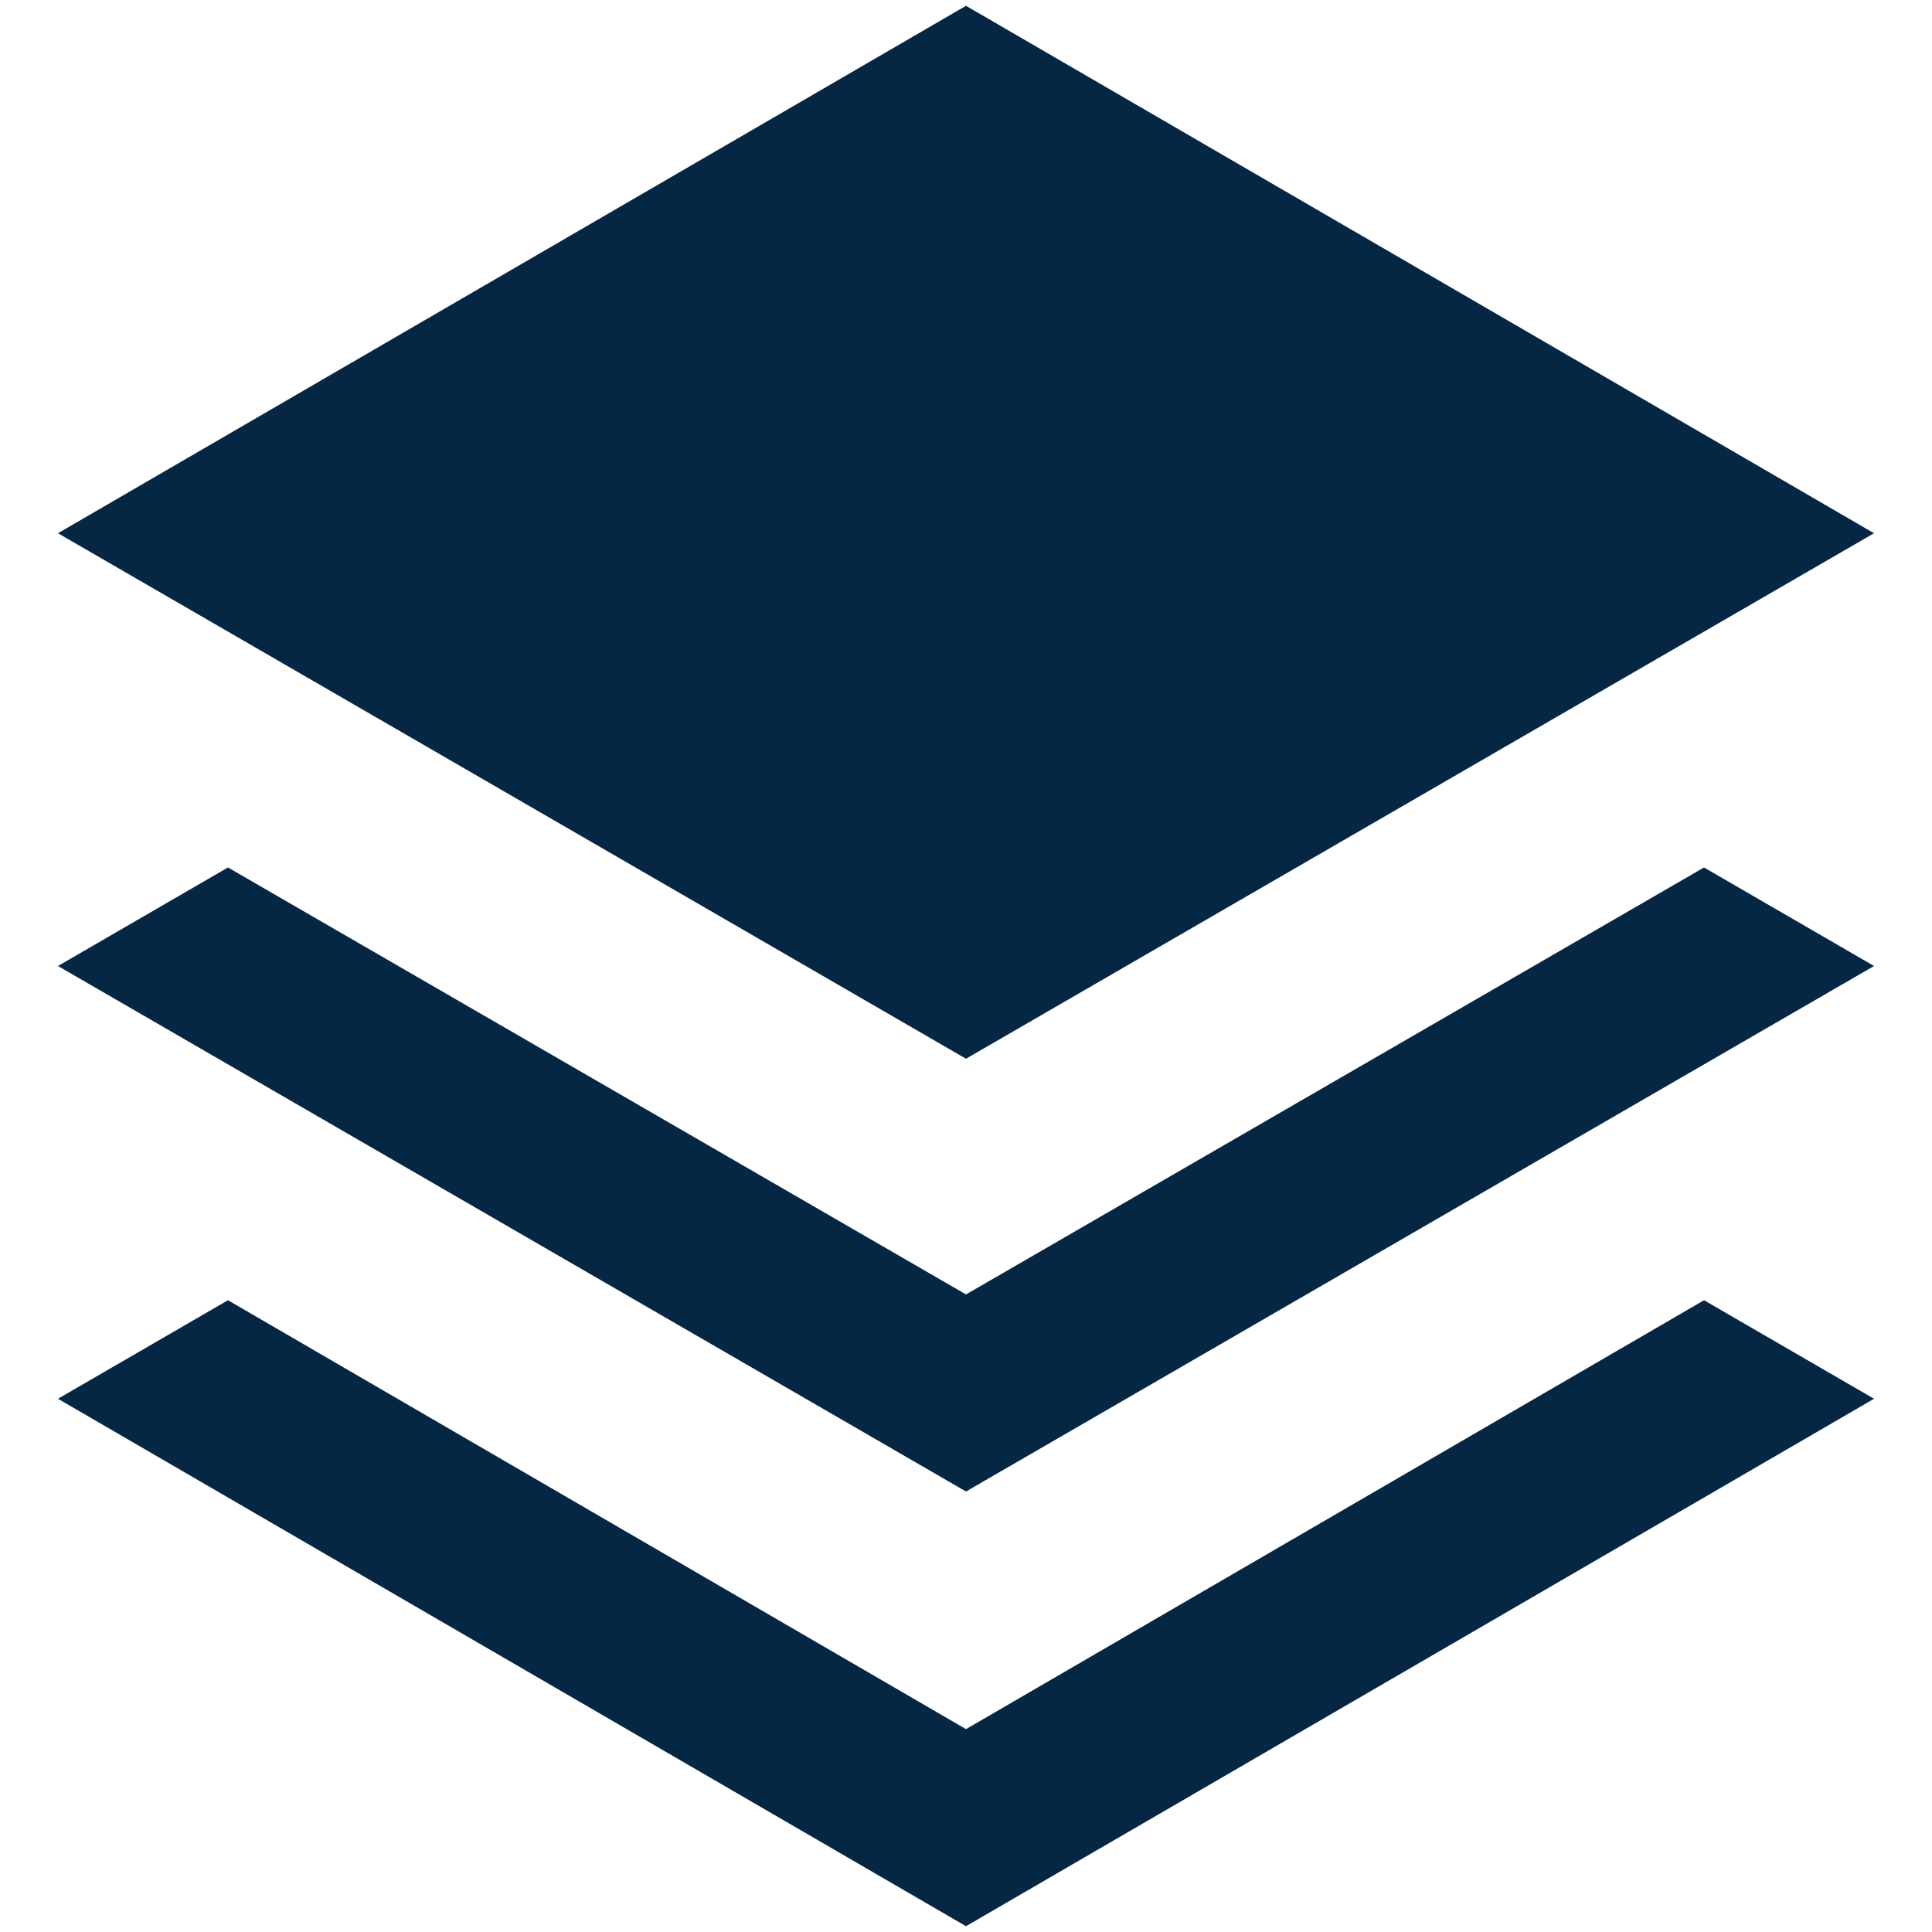
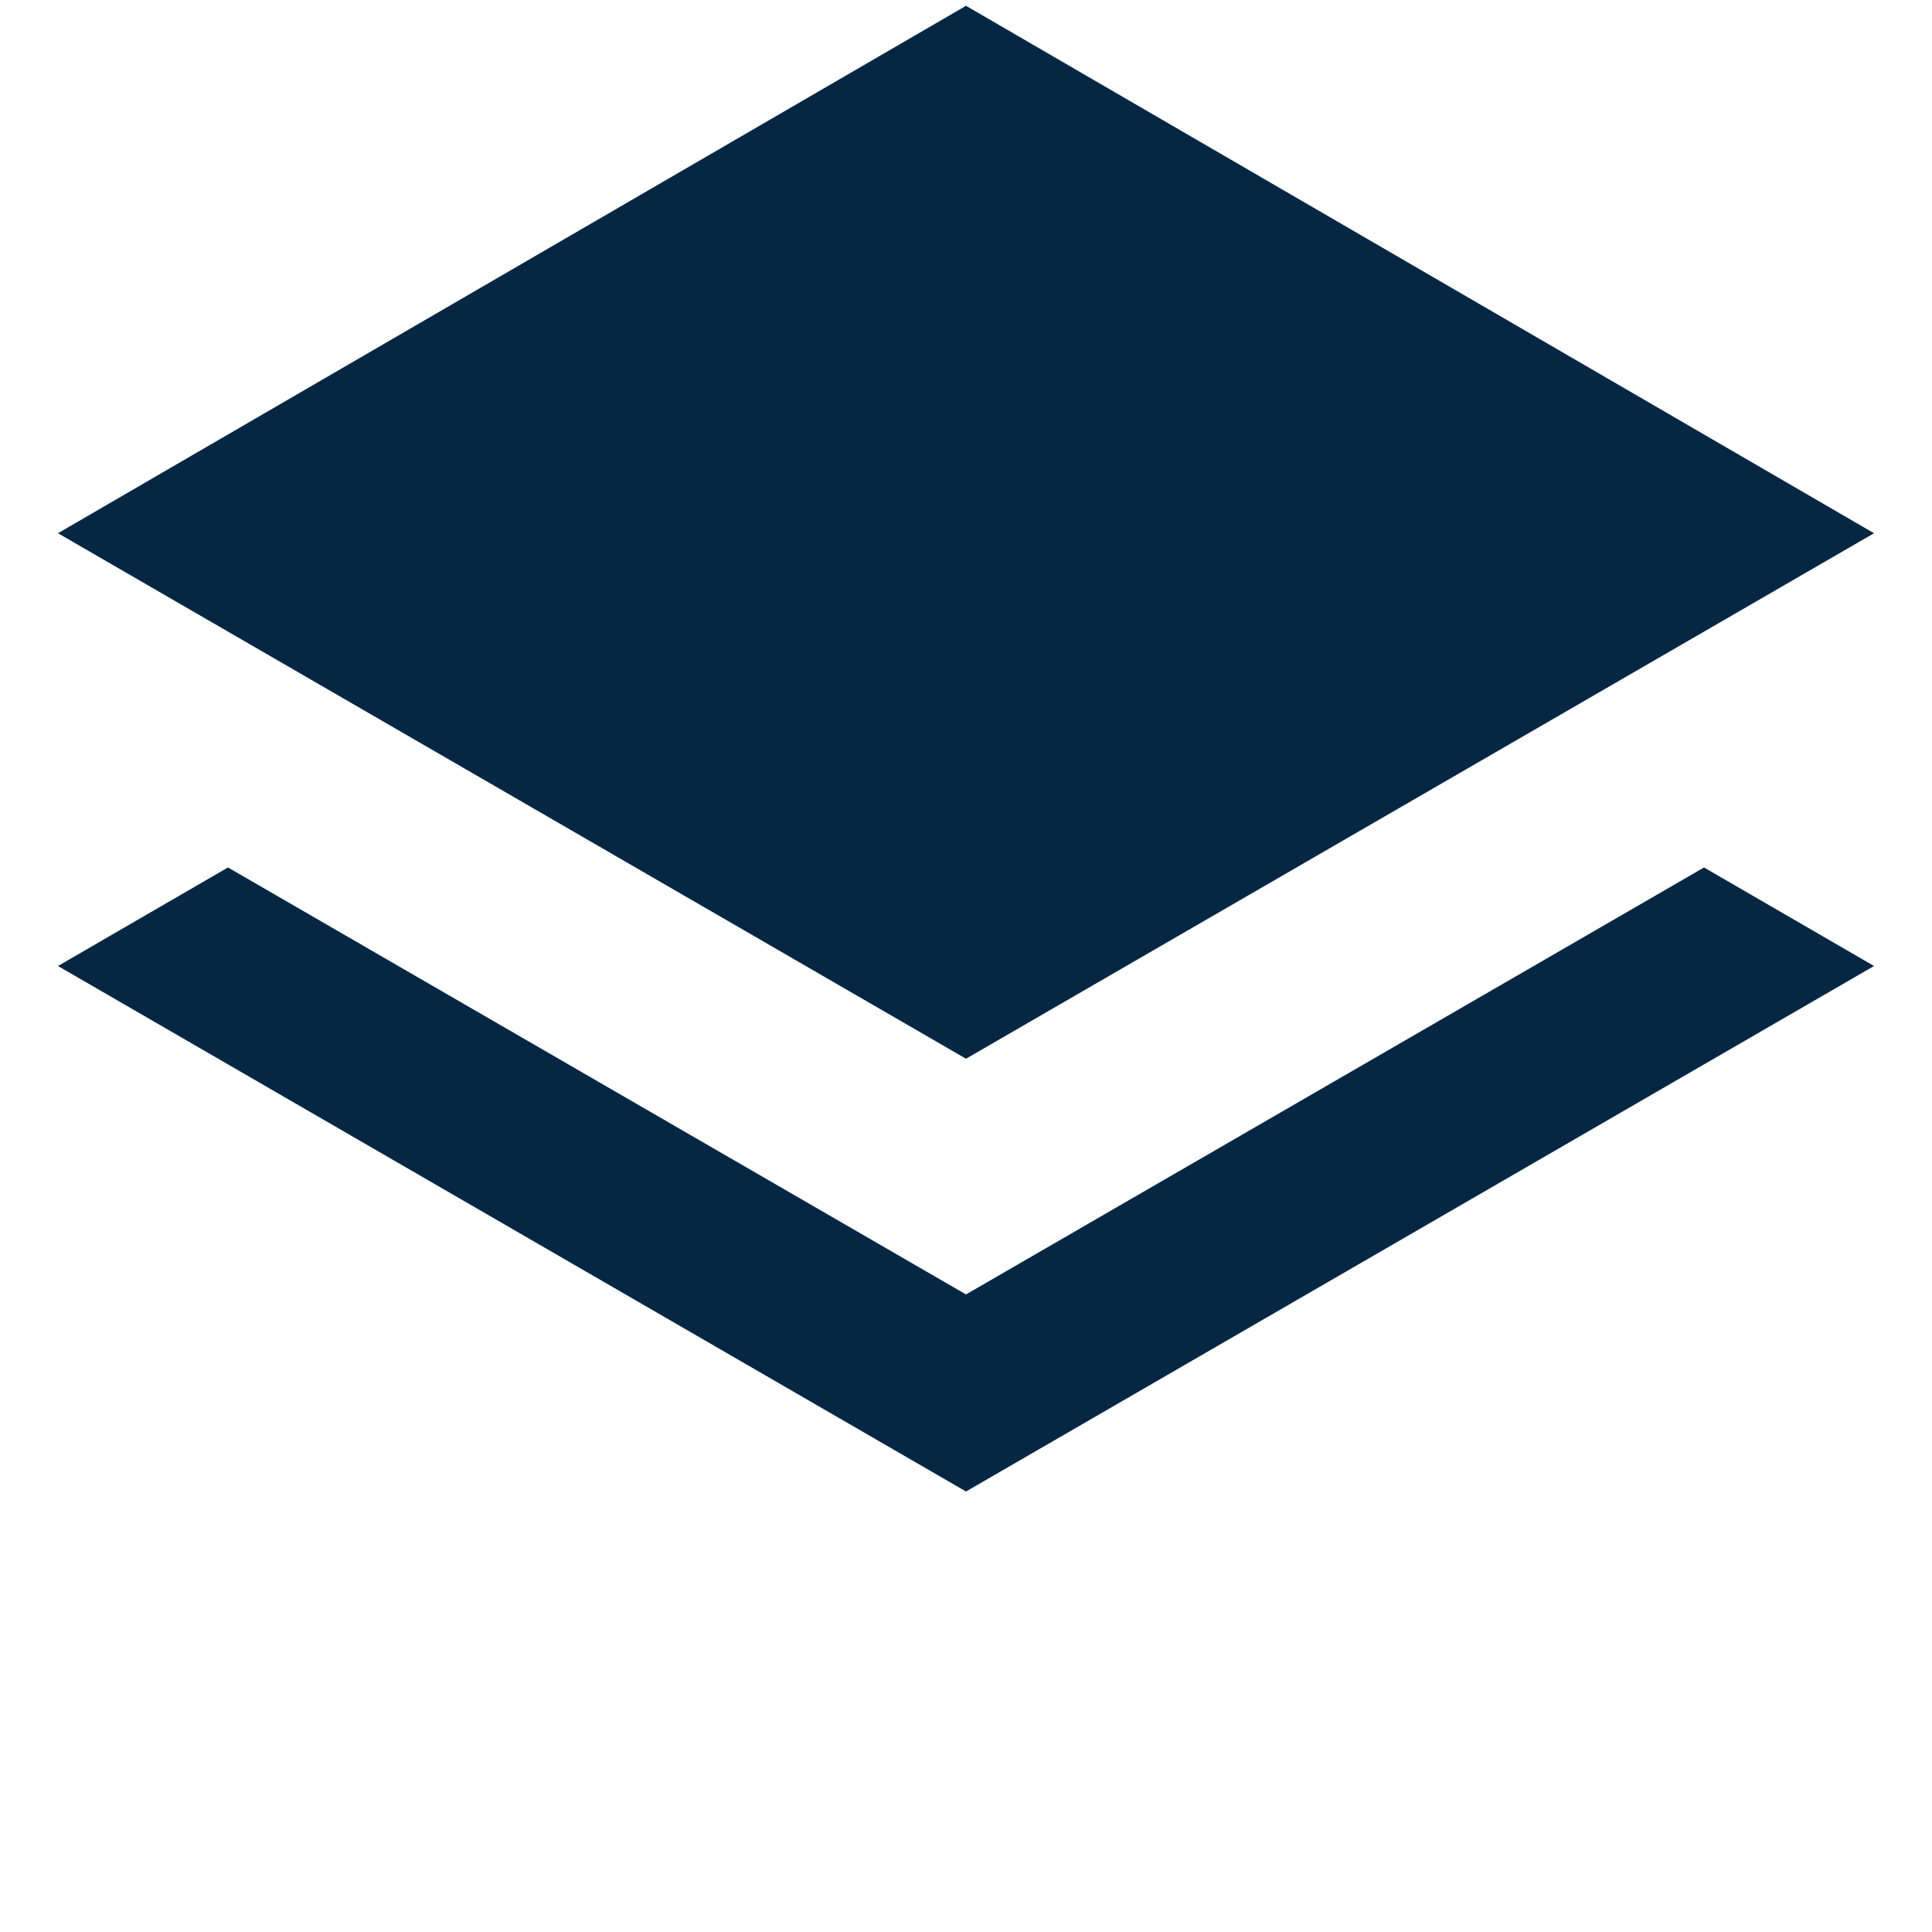
<svg xmlns="http://www.w3.org/2000/svg" enable-background="new 0 0 100 100" viewBox="0 0 100 100">
  <g fill="#052744">
    <path d="m97 27.6-47-27.3-47 27.3 47 27.2z" />
    <path d="m50 67-38.2-22.1-8.8 5.1 47 27.2 47-27.2-8.8-5.1z" />
-     <path d="m50 89.5-38.2-22.2-8.8 5.1 47 27.3 47-27.3-8.8-5.1z" />
  </g>
</svg>